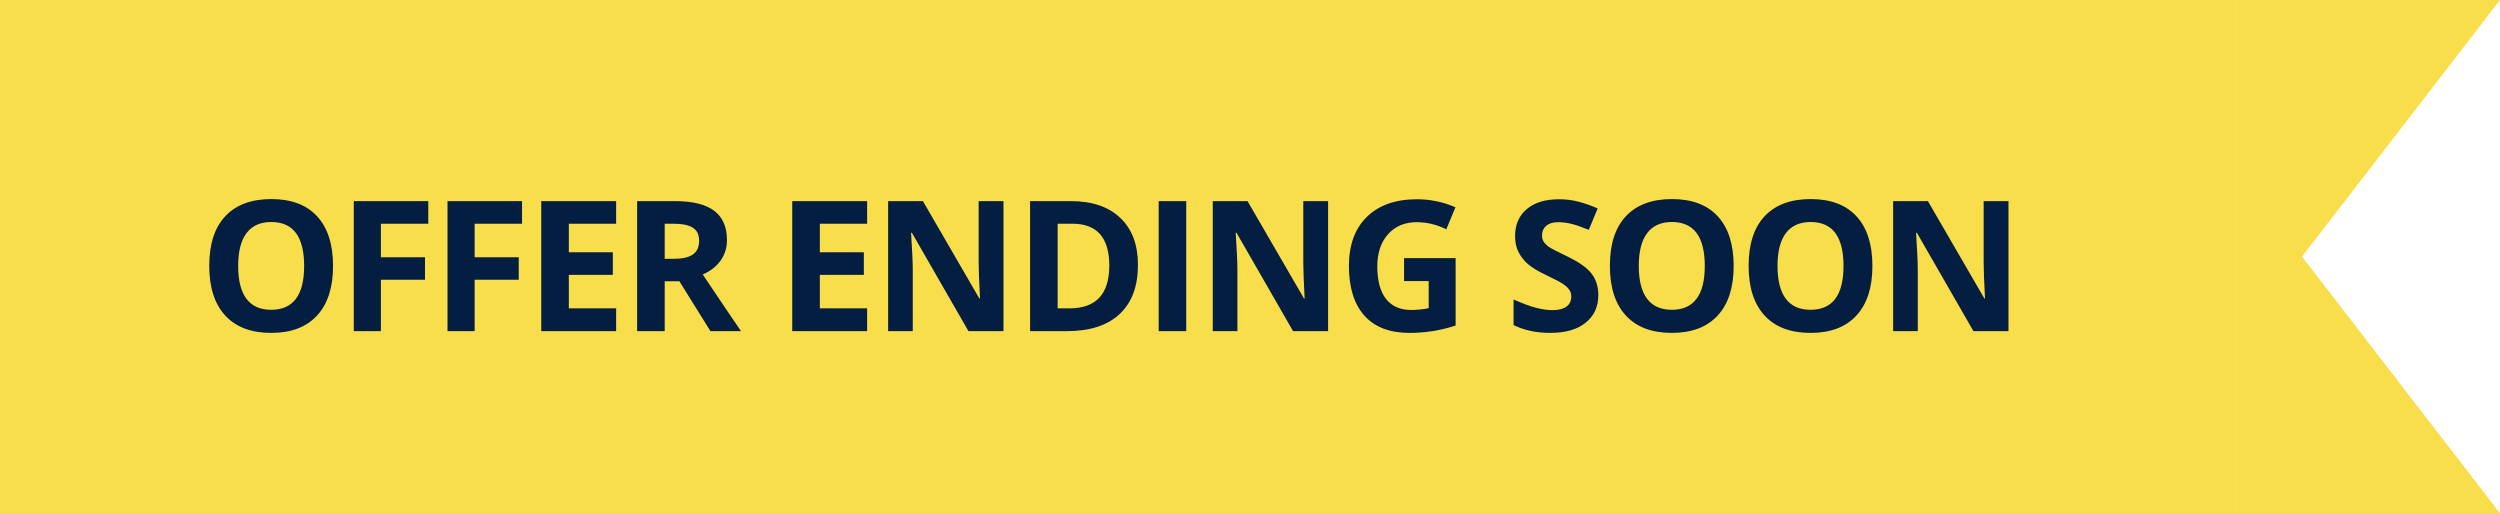
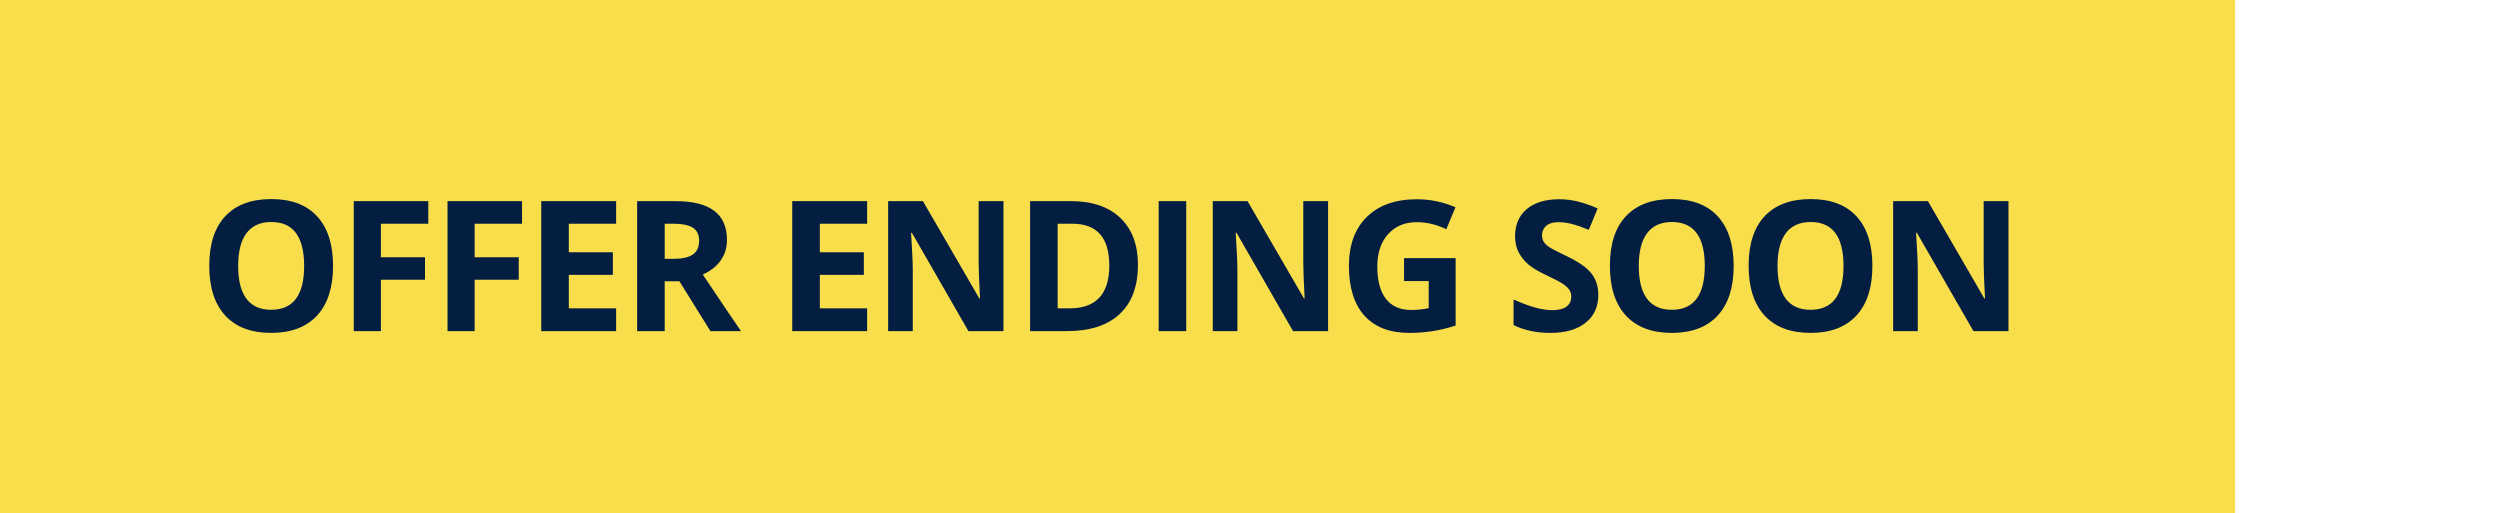
<svg xmlns="http://www.w3.org/2000/svg" width="151" height="31" viewBox="0 0 151 31" fill="none">
  <rect width="135" height="31" fill="#F9DE4B" />
  <path d="M20.116 16.063C20.116 17.363 19.794 18.362 19.149 19.06C18.504 19.758 17.581 20.107 16.377 20.107C15.174 20.107 14.251 19.758 13.606 19.06C12.961 18.362 12.639 17.359 12.639 16.052C12.639 14.745 12.961 13.748 13.606 13.06C14.254 12.37 15.181 12.024 16.388 12.024C17.595 12.024 18.517 12.371 19.154 13.066C19.795 13.761 20.116 14.76 20.116 16.063ZM14.385 16.063C14.385 16.94 14.551 17.601 14.884 18.045C15.217 18.489 15.715 18.711 16.377 18.711C17.706 18.711 18.37 17.828 18.37 16.063C18.37 14.294 17.709 13.41 16.388 13.41C15.726 13.41 15.226 13.633 14.89 14.081C14.553 14.525 14.385 15.186 14.385 16.063ZM23.006 20H21.368V12.148H25.869V13.512H23.006V15.537H25.67V16.895H23.006V20ZM28.669 20H27.03V12.148H31.531V13.512H28.669V15.537H31.332V16.895H28.669V20ZM37.215 20H32.692V12.148H37.215V13.512H34.357V15.236H37.016V16.6H34.357V18.625H37.215V20ZM40.148 15.633H40.685C41.212 15.633 41.6 15.546 41.851 15.37C42.102 15.195 42.227 14.919 42.227 14.543C42.227 14.171 42.098 13.906 41.84 13.748C41.586 13.591 41.19 13.512 40.653 13.512H40.148V15.633ZM40.148 16.987V20H38.483V12.148H40.772C41.839 12.148 42.628 12.343 43.14 12.733C43.652 13.12 43.908 13.709 43.908 14.5C43.908 14.962 43.781 15.374 43.527 15.735C43.273 16.093 42.913 16.375 42.447 16.579C43.629 18.344 44.399 19.484 44.757 20H42.909L41.035 16.987H40.148ZM52.375 20H47.852V12.148H52.375V13.512H49.518V15.236H52.176V16.6H49.518V18.625H52.375V20ZM60.61 20H58.494L55.078 14.06H55.029C55.097 15.109 55.131 15.857 55.131 16.305V20H53.644V12.148H55.744L59.154 18.029H59.192C59.138 17.008 59.111 16.287 59.111 15.864V12.148H60.61V20ZM68.732 15.998C68.732 17.291 68.363 18.281 67.626 18.969C66.891 19.656 65.83 20 64.44 20H62.217V12.148H64.682C65.964 12.148 66.96 12.486 67.668 13.163C68.377 13.839 68.732 14.785 68.732 15.998ZM67.002 16.041C67.002 14.355 66.258 13.512 64.768 13.512H63.882V18.625H64.596C66.2 18.625 67.002 17.764 67.002 16.041ZM69.984 20V12.148H71.649V20H69.984ZM80.217 20H78.101L74.685 14.06H74.637C74.705 15.109 74.739 15.857 74.739 16.305V20H73.251V12.148H75.351L78.762 18.029H78.799C78.746 17.008 78.719 16.287 78.719 15.864V12.148H80.217V20ZM84.805 15.59H87.92V19.662C87.415 19.826 86.939 19.941 86.492 20.005C86.048 20.073 85.593 20.107 85.127 20.107C83.942 20.107 83.036 19.76 82.41 19.065C81.787 18.367 81.475 17.366 81.475 16.063C81.475 14.795 81.837 13.807 82.56 13.098C83.287 12.389 84.293 12.035 85.579 12.035C86.384 12.035 87.161 12.196 87.91 12.518L87.356 13.85C86.784 13.564 86.187 13.42 85.568 13.42C84.848 13.42 84.272 13.662 83.838 14.146C83.405 14.629 83.189 15.279 83.189 16.095C83.189 16.947 83.362 17.599 83.71 18.05C84.06 18.498 84.569 18.722 85.235 18.722C85.582 18.722 85.935 18.686 86.293 18.614V16.976H84.805V15.59ZM96.538 17.819C96.538 18.528 96.282 19.087 95.769 19.495C95.261 19.903 94.552 20.107 93.643 20.107C92.805 20.107 92.064 19.95 91.419 19.635V18.088C91.949 18.324 92.397 18.491 92.762 18.587C93.13 18.684 93.467 18.732 93.772 18.732C94.137 18.732 94.416 18.663 94.609 18.523C94.806 18.383 94.905 18.176 94.905 17.9C94.905 17.746 94.862 17.61 94.776 17.492C94.69 17.37 94.563 17.254 94.394 17.143C94.23 17.032 93.891 16.854 93.379 16.611C92.9 16.385 92.54 16.169 92.3 15.961C92.06 15.753 91.868 15.512 91.725 15.236C91.582 14.96 91.51 14.638 91.51 14.269C91.51 13.574 91.745 13.028 92.214 12.631C92.686 12.233 93.338 12.035 94.169 12.035C94.577 12.035 94.966 12.083 95.335 12.18C95.707 12.276 96.095 12.412 96.5 12.588L95.963 13.882C95.544 13.71 95.197 13.591 94.921 13.523C94.649 13.454 94.38 13.42 94.115 13.42C93.8 13.42 93.558 13.494 93.39 13.641C93.222 13.787 93.138 13.979 93.138 14.215C93.138 14.362 93.172 14.491 93.24 14.602C93.308 14.71 93.415 14.815 93.562 14.919C93.712 15.019 94.065 15.202 94.62 15.467C95.354 15.818 95.857 16.17 96.129 16.525C96.401 16.876 96.538 17.307 96.538 17.819ZM104.713 16.063C104.713 17.363 104.391 18.362 103.747 19.06C103.102 19.758 102.178 20.107 100.975 20.107C99.772 20.107 98.848 19.758 98.204 19.06C97.559 18.362 97.237 17.359 97.237 16.052C97.237 14.745 97.559 13.748 98.204 13.06C98.852 12.37 99.779 12.024 100.986 12.024C102.193 12.024 103.115 12.371 103.752 13.066C104.393 13.761 104.713 14.76 104.713 16.063ZM98.982 16.063C98.982 16.94 99.149 17.601 99.482 18.045C99.815 18.489 100.313 18.711 100.975 18.711C102.304 18.711 102.968 17.828 102.968 16.063C102.968 14.294 102.307 13.41 100.986 13.41C100.323 13.41 99.824 13.633 99.487 14.081C99.151 14.525 98.982 15.186 98.982 16.063ZM113.093 16.063C113.093 17.363 112.771 18.362 112.126 19.06C111.482 19.758 110.558 20.107 109.355 20.107C108.152 20.107 107.228 19.758 106.583 19.06C105.939 18.362 105.617 17.359 105.617 16.052C105.617 14.745 105.939 13.748 106.583 13.06C107.232 12.37 108.159 12.024 109.366 12.024C110.572 12.024 111.494 12.371 112.132 13.066C112.773 13.761 113.093 14.76 113.093 16.063ZM107.362 16.063C107.362 16.94 107.529 17.601 107.862 18.045C108.195 18.489 108.693 18.711 109.355 18.711C110.683 18.711 111.348 17.828 111.348 16.063C111.348 14.294 110.687 13.41 109.366 13.41C108.703 13.41 108.204 13.633 107.867 14.081C107.531 14.525 107.362 15.186 107.362 16.063ZM121.312 20H119.196L115.78 14.06H115.731C115.799 15.109 115.833 15.857 115.833 16.305V20H114.346V12.148H116.446L119.856 18.029H119.894C119.84 17.008 119.813 16.287 119.813 15.864V12.148H121.312V20Z" fill="#041E42" />
-   <path fill-rule="evenodd" clip-rule="evenodd" d="M135 0H151L139.043 15.5L151 31H135V0Z" fill="#F9DE4B" />
</svg>